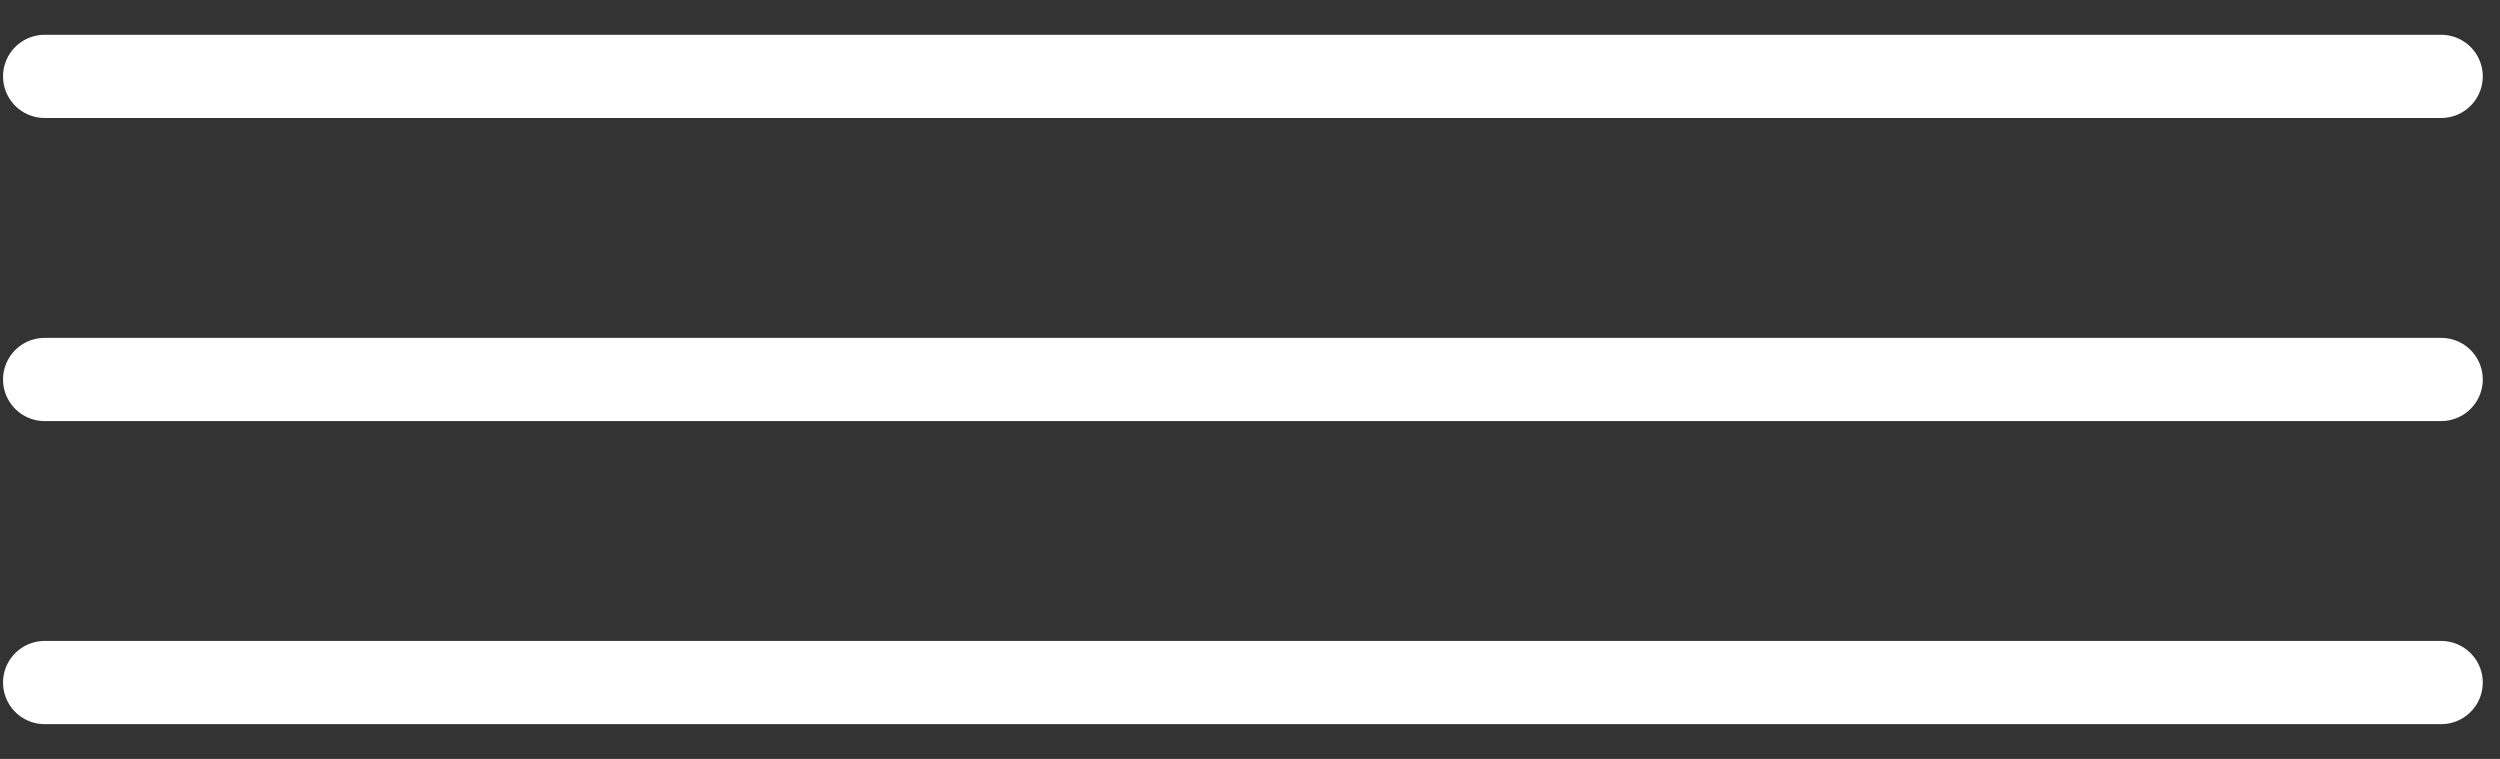
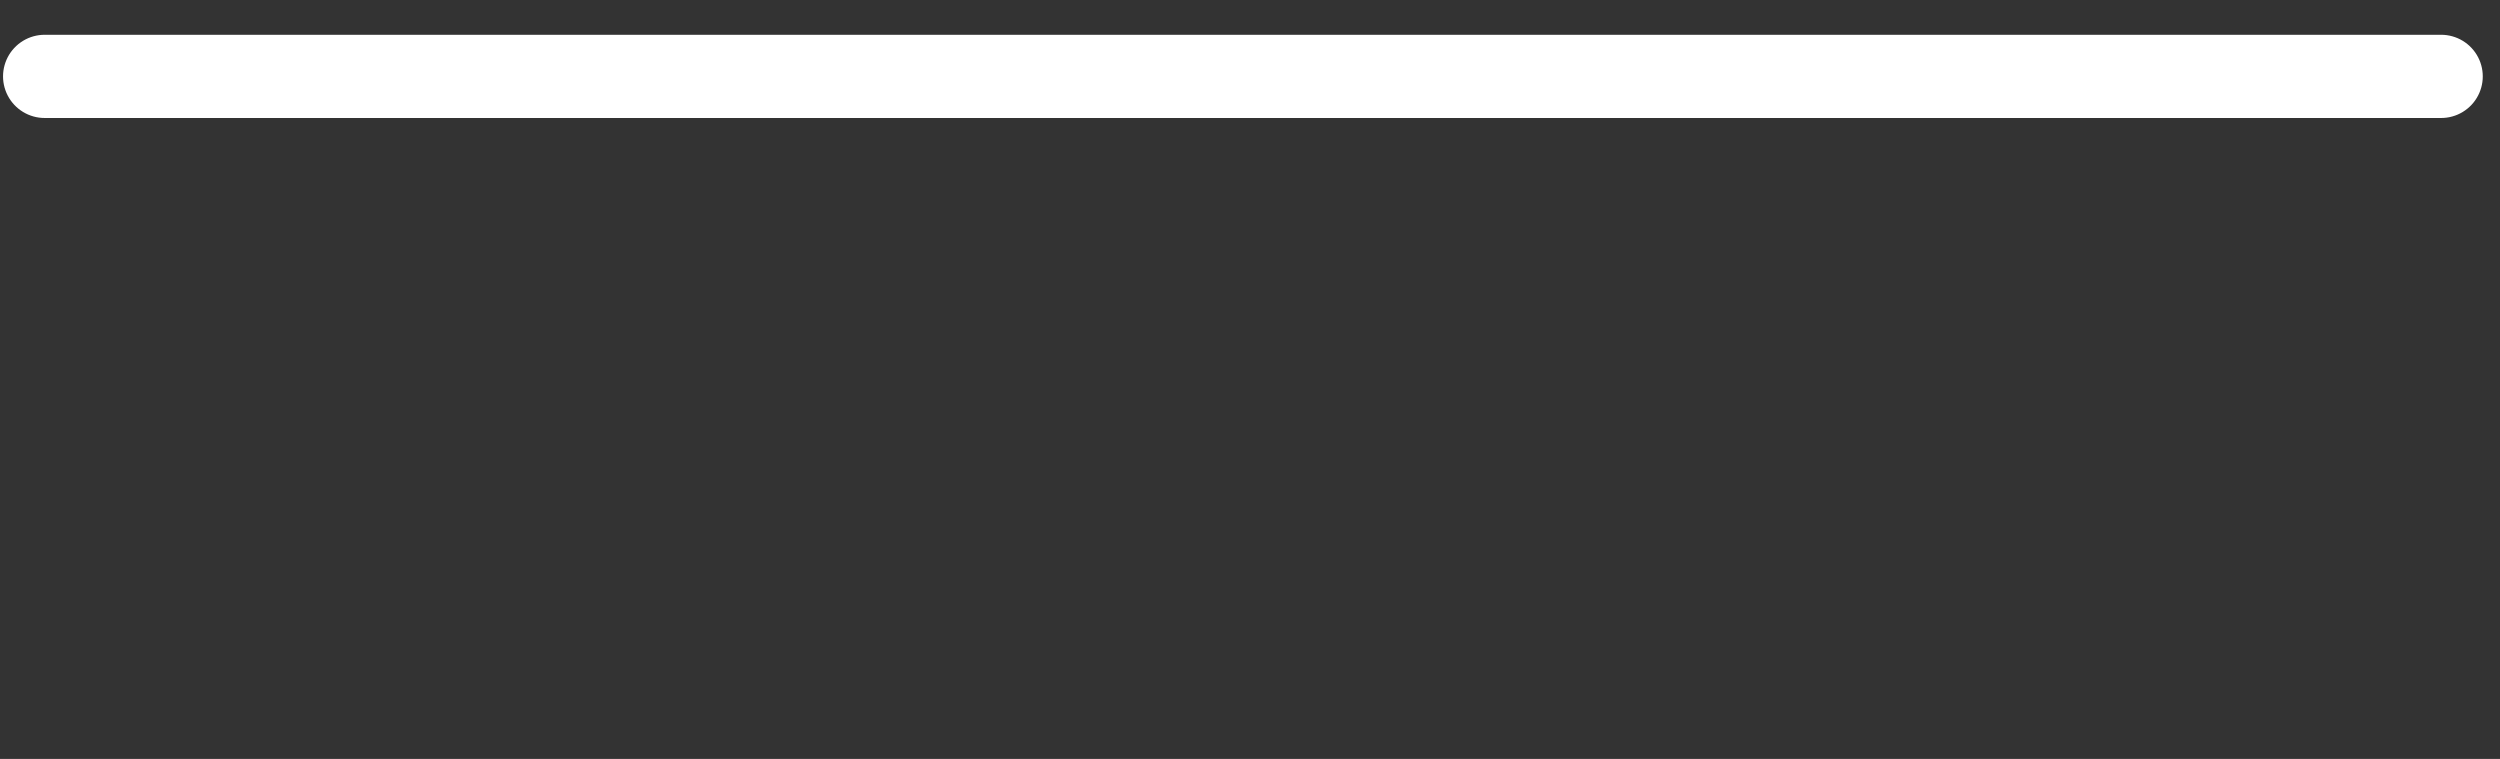
<svg xmlns="http://www.w3.org/2000/svg" width="56" height="17" viewBox="0 0 56 17" fill="none">
  <rect x="0" y="0" width="56" height="17" fill="#333333" stroke="none" />
  <path d="M1 1.711H54.682" stroke="white" stroke-width="1.864" stroke-linecap="round" />
-   <path d="M1 8.5H54.682" stroke="white" stroke-width="1.864" stroke-linecap="round" />
-   <path d="M1 15.289H54.682" stroke="white" stroke-width="1.864" stroke-linecap="round" />
</svg>